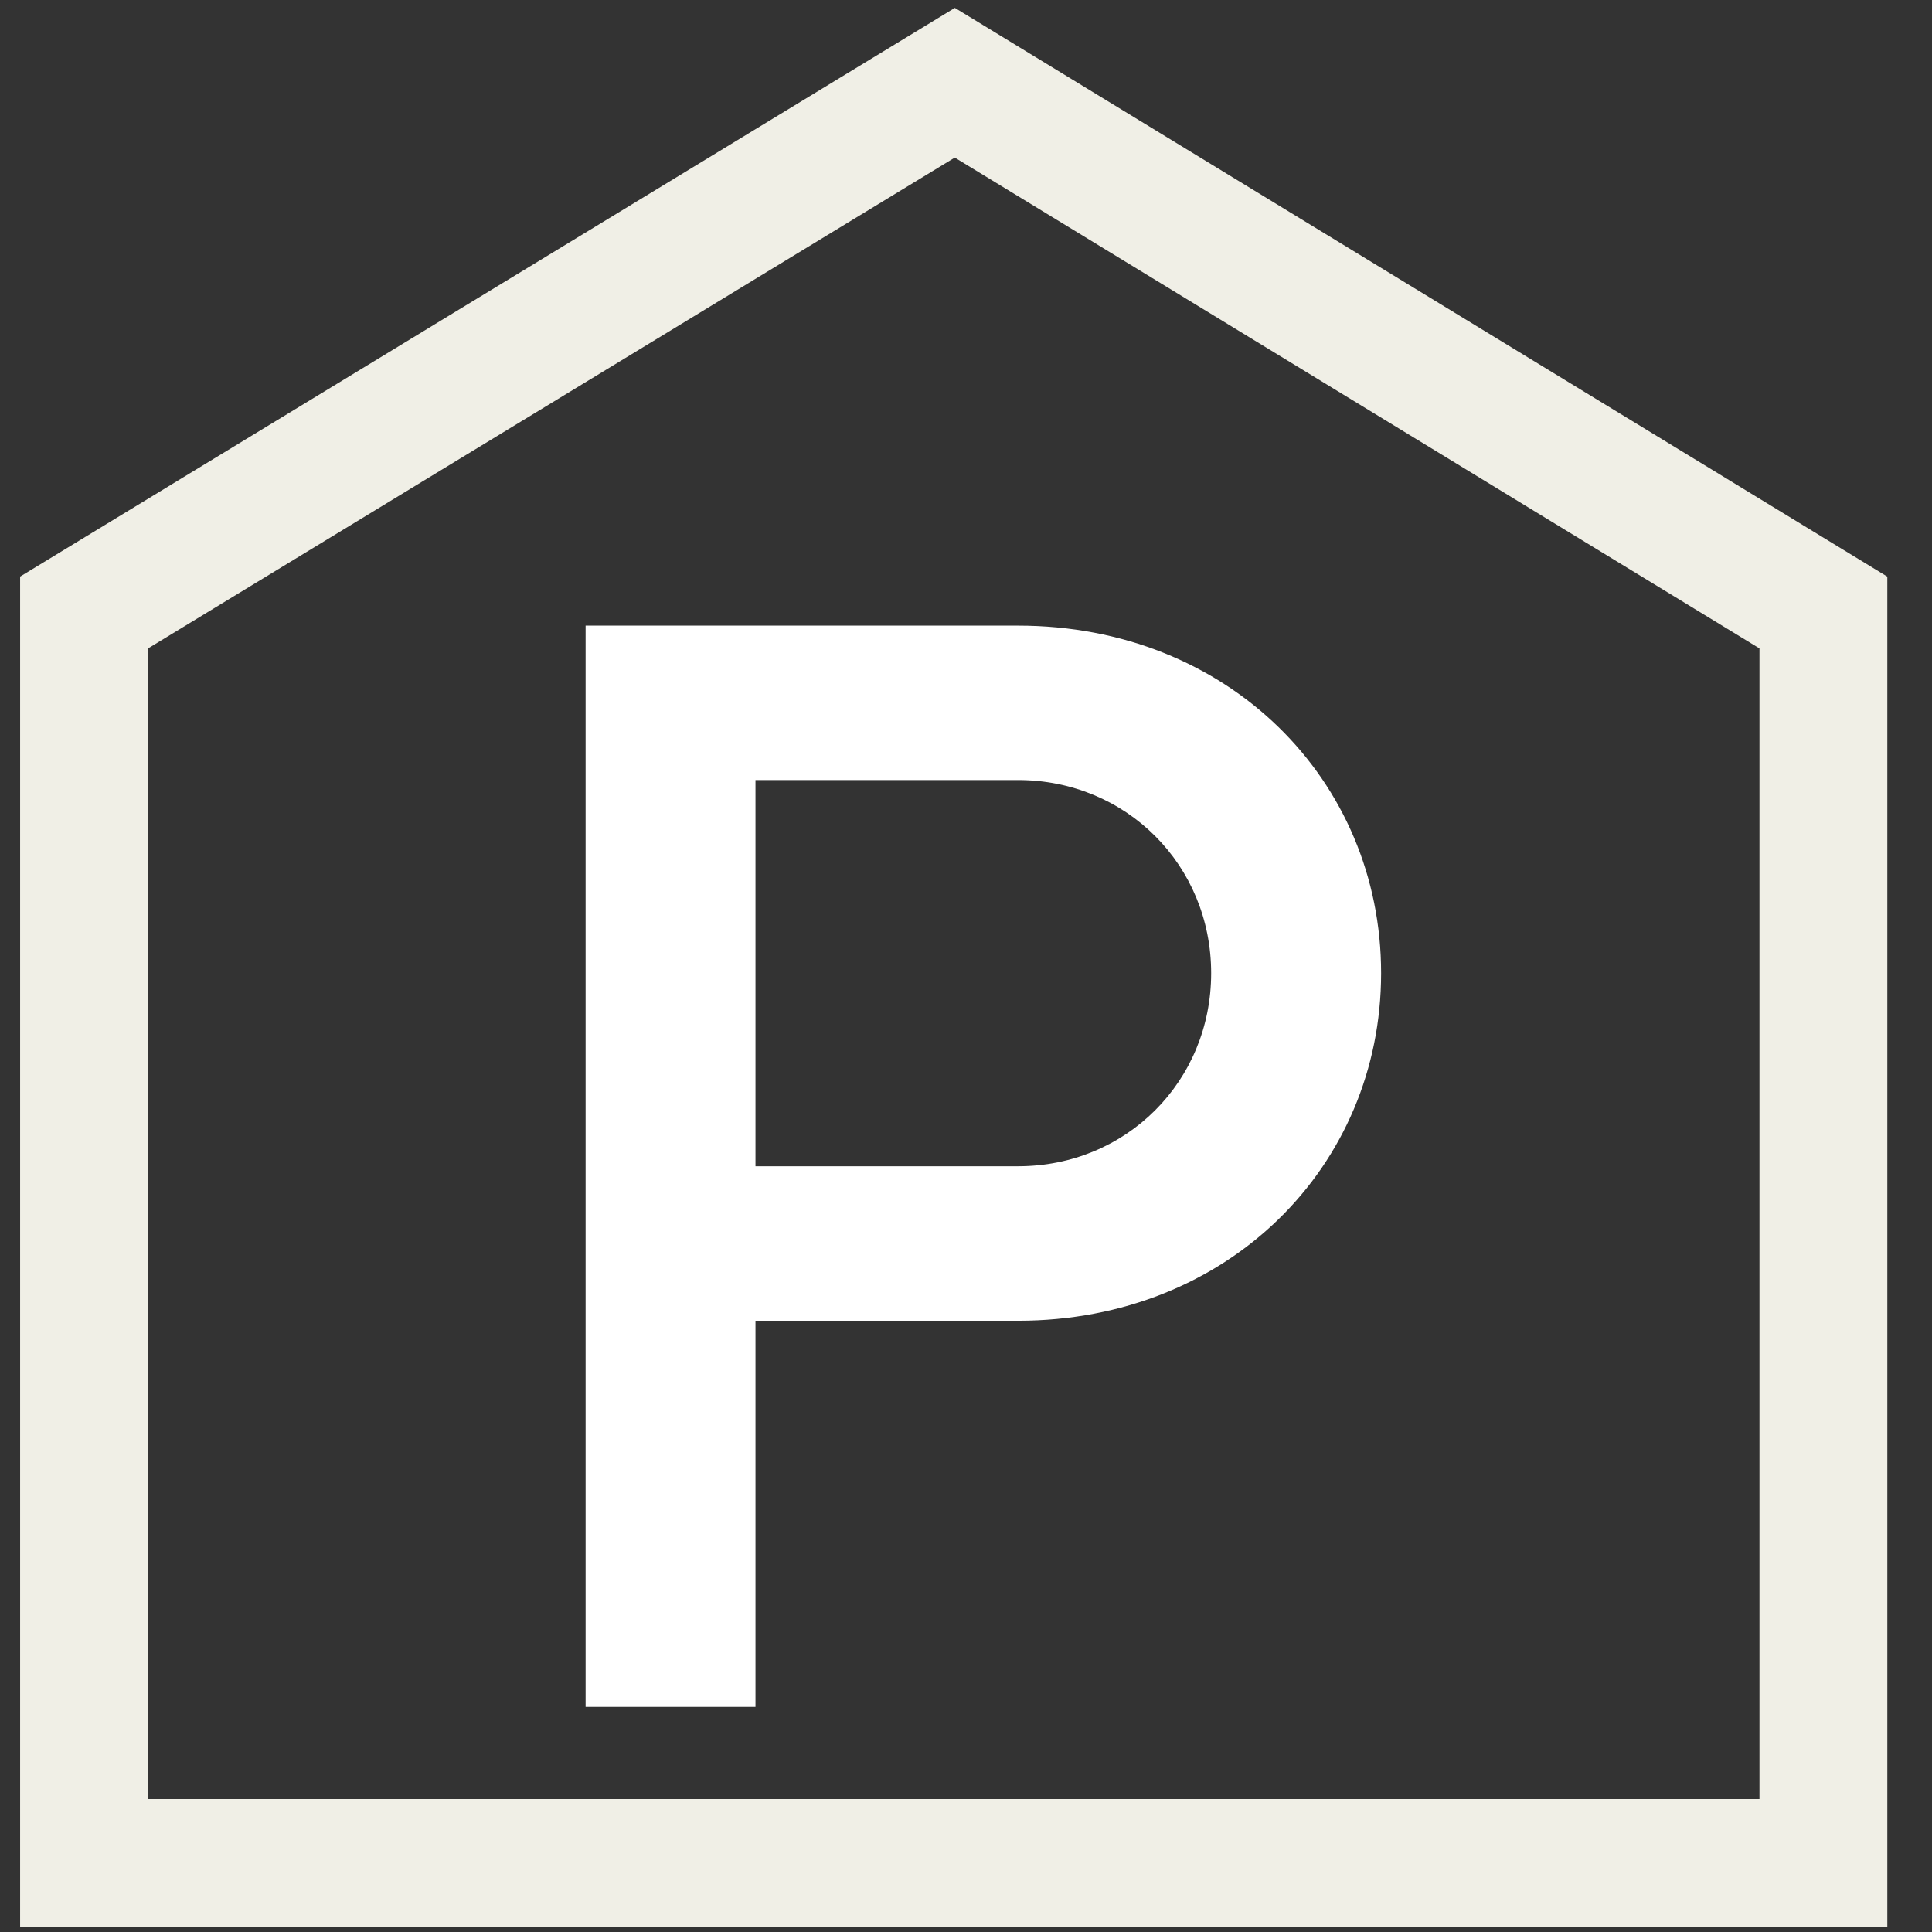
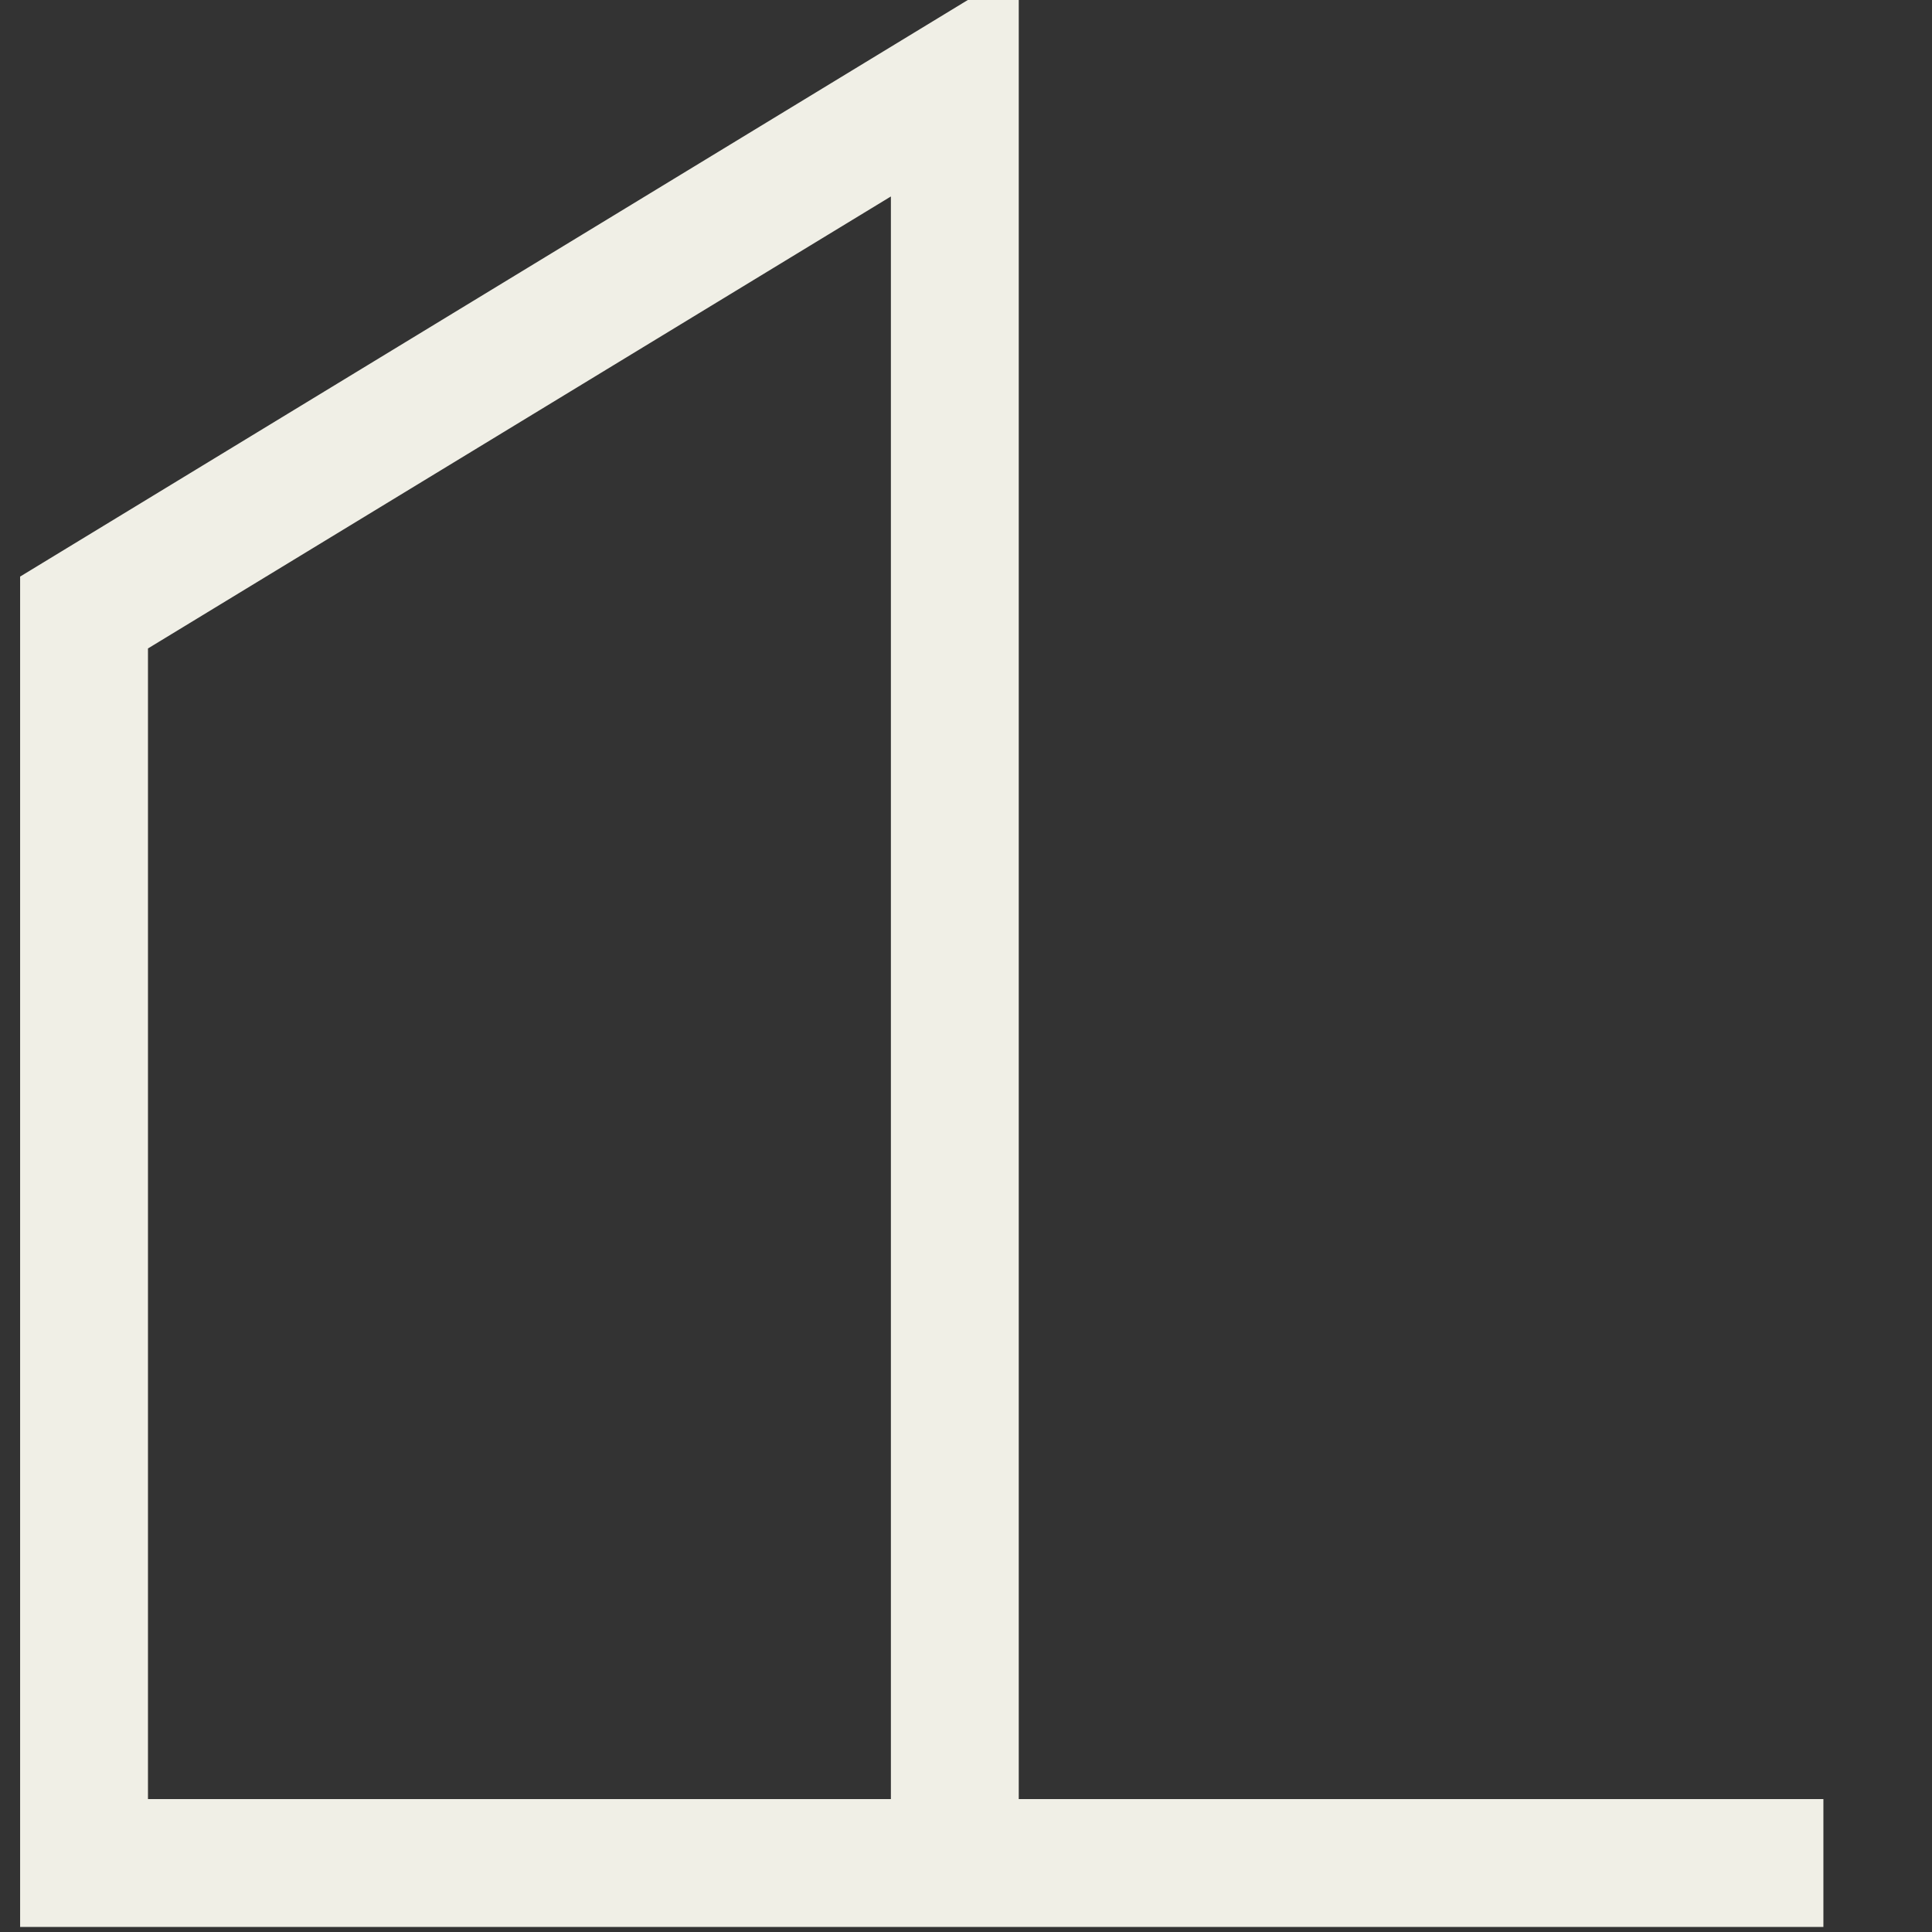
<svg xmlns="http://www.w3.org/2000/svg" width="28" height="28" viewBox="0 0 28 28" fill="none">
  <rect x="0" y="0" width="28" height="28" fill="#333333" stroke="none" />
-   <path d="M26.426 27H1.218V8.877L13.838 1.199L26.426 8.877V27Z" stroke="#F0EFE6" stroke-width="1.853" stroke-miterlimit="10" />
-   <path d="M8.487 24.738V9.067H14.755C17.8 9.067 20.016 11.305 20.016 14.104C20.016 16.902 17.8 19.141 14.755 19.141H10.949V24.738H8.487ZM10.949 16.902H14.755C16.322 16.902 17.553 15.671 17.553 14.104C17.553 12.537 16.322 11.305 14.755 11.305H10.949V16.902Z" fill="white" />
+   <path d="M26.426 27H1.218V8.877L13.838 1.199V27Z" stroke="#F0EFE6" stroke-width="1.853" stroke-miterlimit="10" />
</svg>